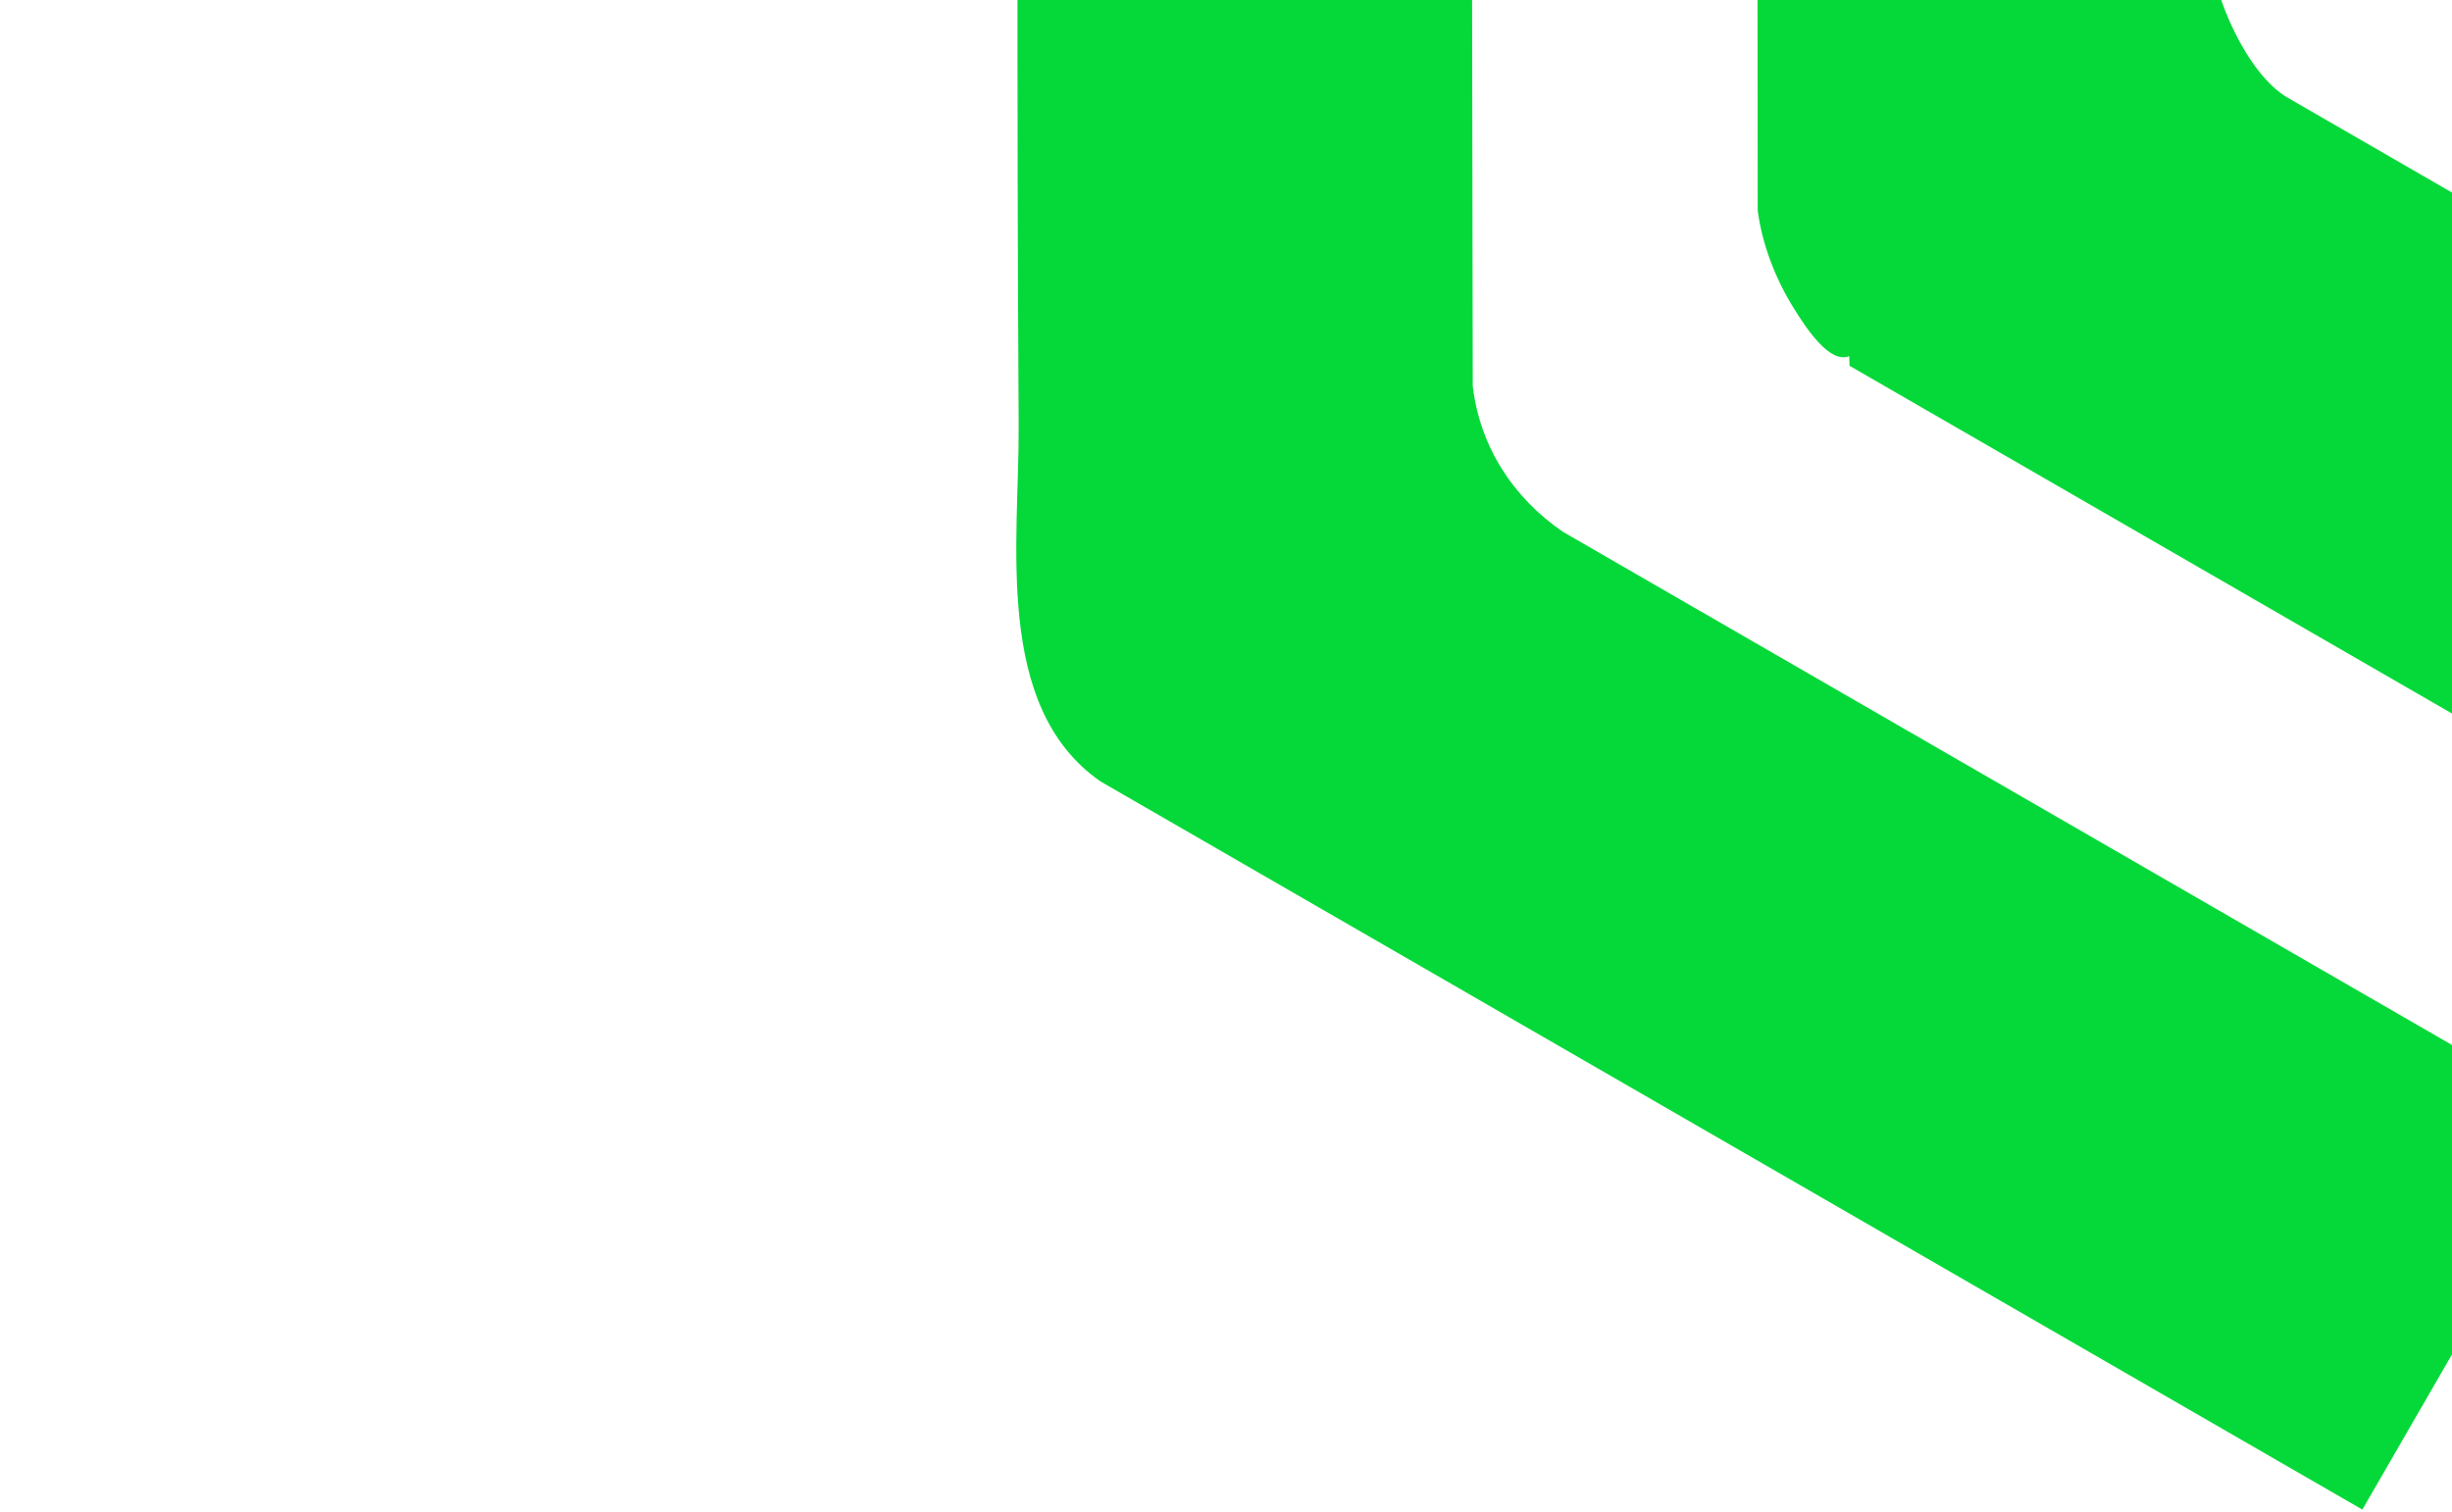
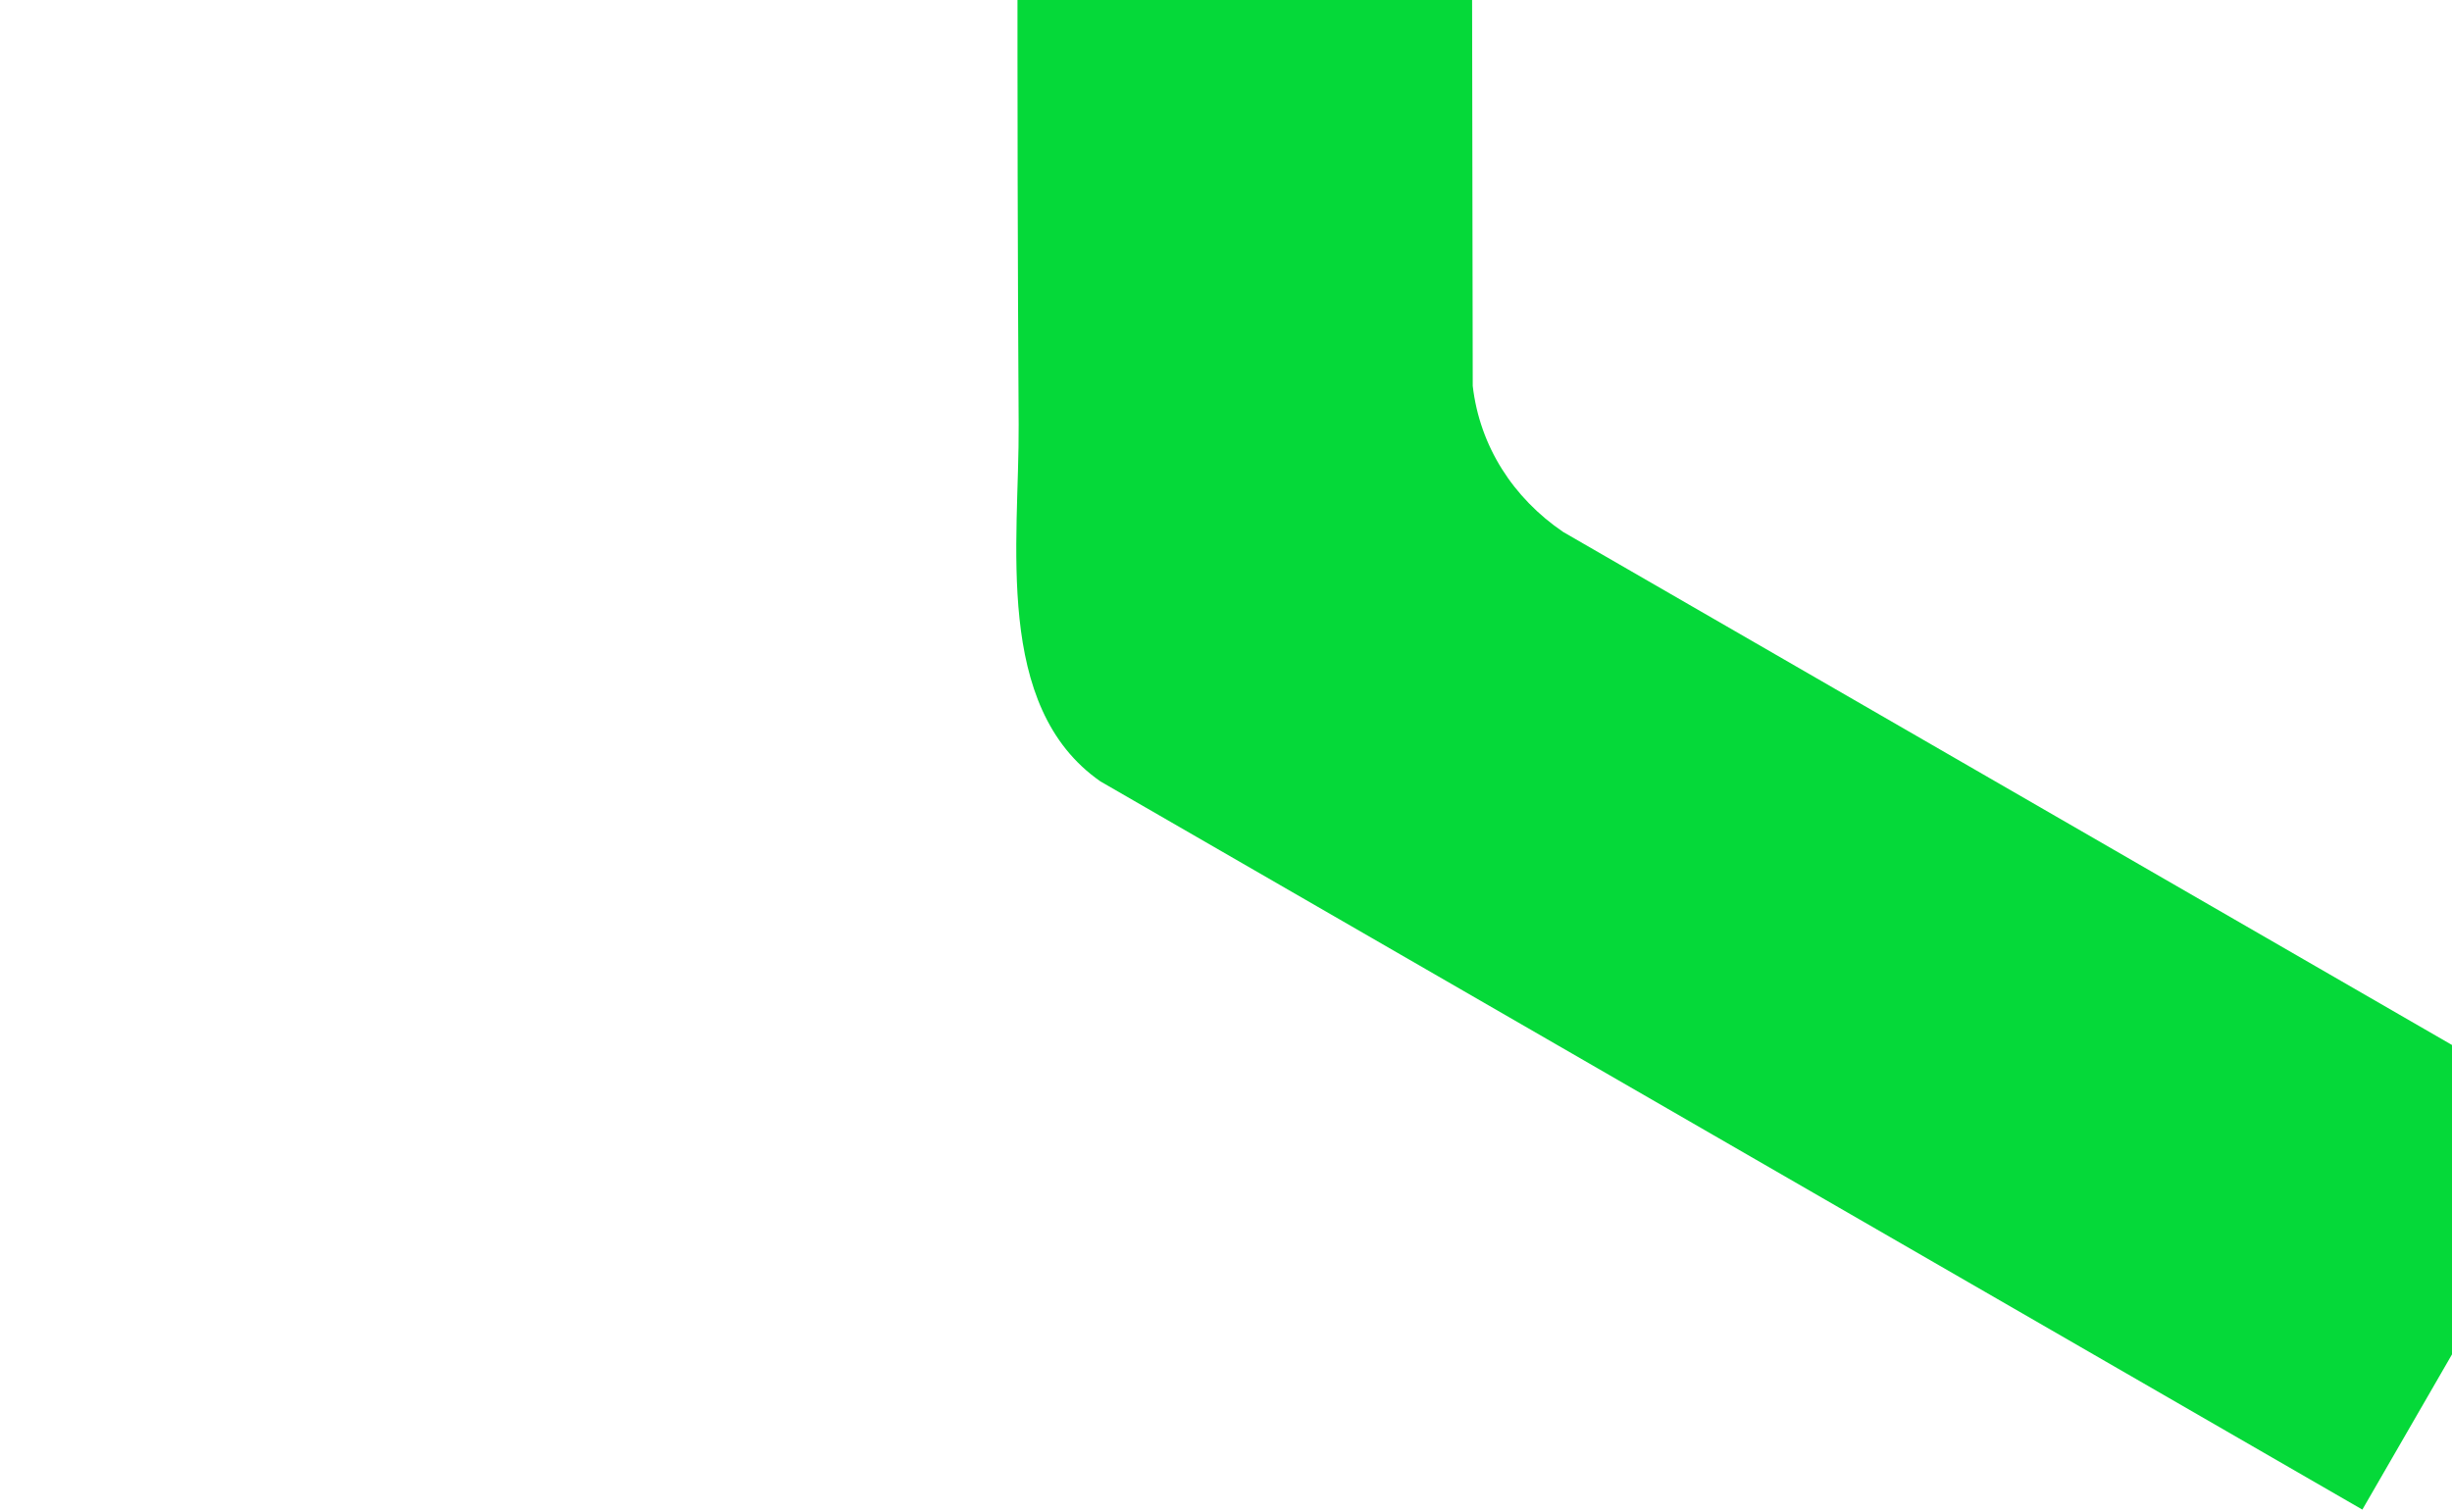
<svg xmlns="http://www.w3.org/2000/svg" width="548" height="338" viewBox="0 0 548 338" fill="none">
  <g clip-path="url(#clip0_2193_5360)">
    <path d="M527.966 337.469L245.932 174.678C221.906 157.949 227.829 120.944 227.662 94.928C226.751 -51.923 228.548 -198.799 227.479 -345.635C228.445 -363.84 232.572 -374.48 247.923 -385.416L414.059 -481.097C447.225 -462.012 480.342 -442.807 513.489 -423.691L513.854 -421.786L347.32 -325.785C335.671 -318.174 328.896 -305.336 328.518 -291.493L329.144 86.285C330.713 99.769 338.172 111.318 349.354 118.918L576.962 250.327L577.031 252.485L527.975 337.453L527.966 337.469Z" fill="#05D939" />
-     <path d="M610.949 193.737L609.475 195.004L413.351 81.772L413.282 79.614C408.845 81.457 403.443 72.959 401.074 69.199C396.879 62.541 393.871 54.855 392.834 47.099L392.584 -254.653C393.728 -268.943 401.064 -281.648 412.728 -289.949L578.004 -384.983L581.093 -384.639C614.486 -365.36 647.944 -346.085 681.319 -326.774C672.822 -323.336 664.849 -318.601 656.84 -314.098C608.659 -287.006 561.495 -258.036 513.142 -231.234C504.141 -224.975 497.755 -215.384 494.999 -204.842C492.345 -140.432 494.68 -75.663 493.918 -11.114C494.602 -0.872 502.219 16.612 511.303 21.857L660.464 107.975" fill="#05D939" />
  </g>
  <defs>
    <clipPath id="clip0_2193_5360">
      <rect width="652" height="609" fill="white" transform="translate(853.948 -227.148) rotate(120)" />
    </clipPath>
  </defs>
</svg>